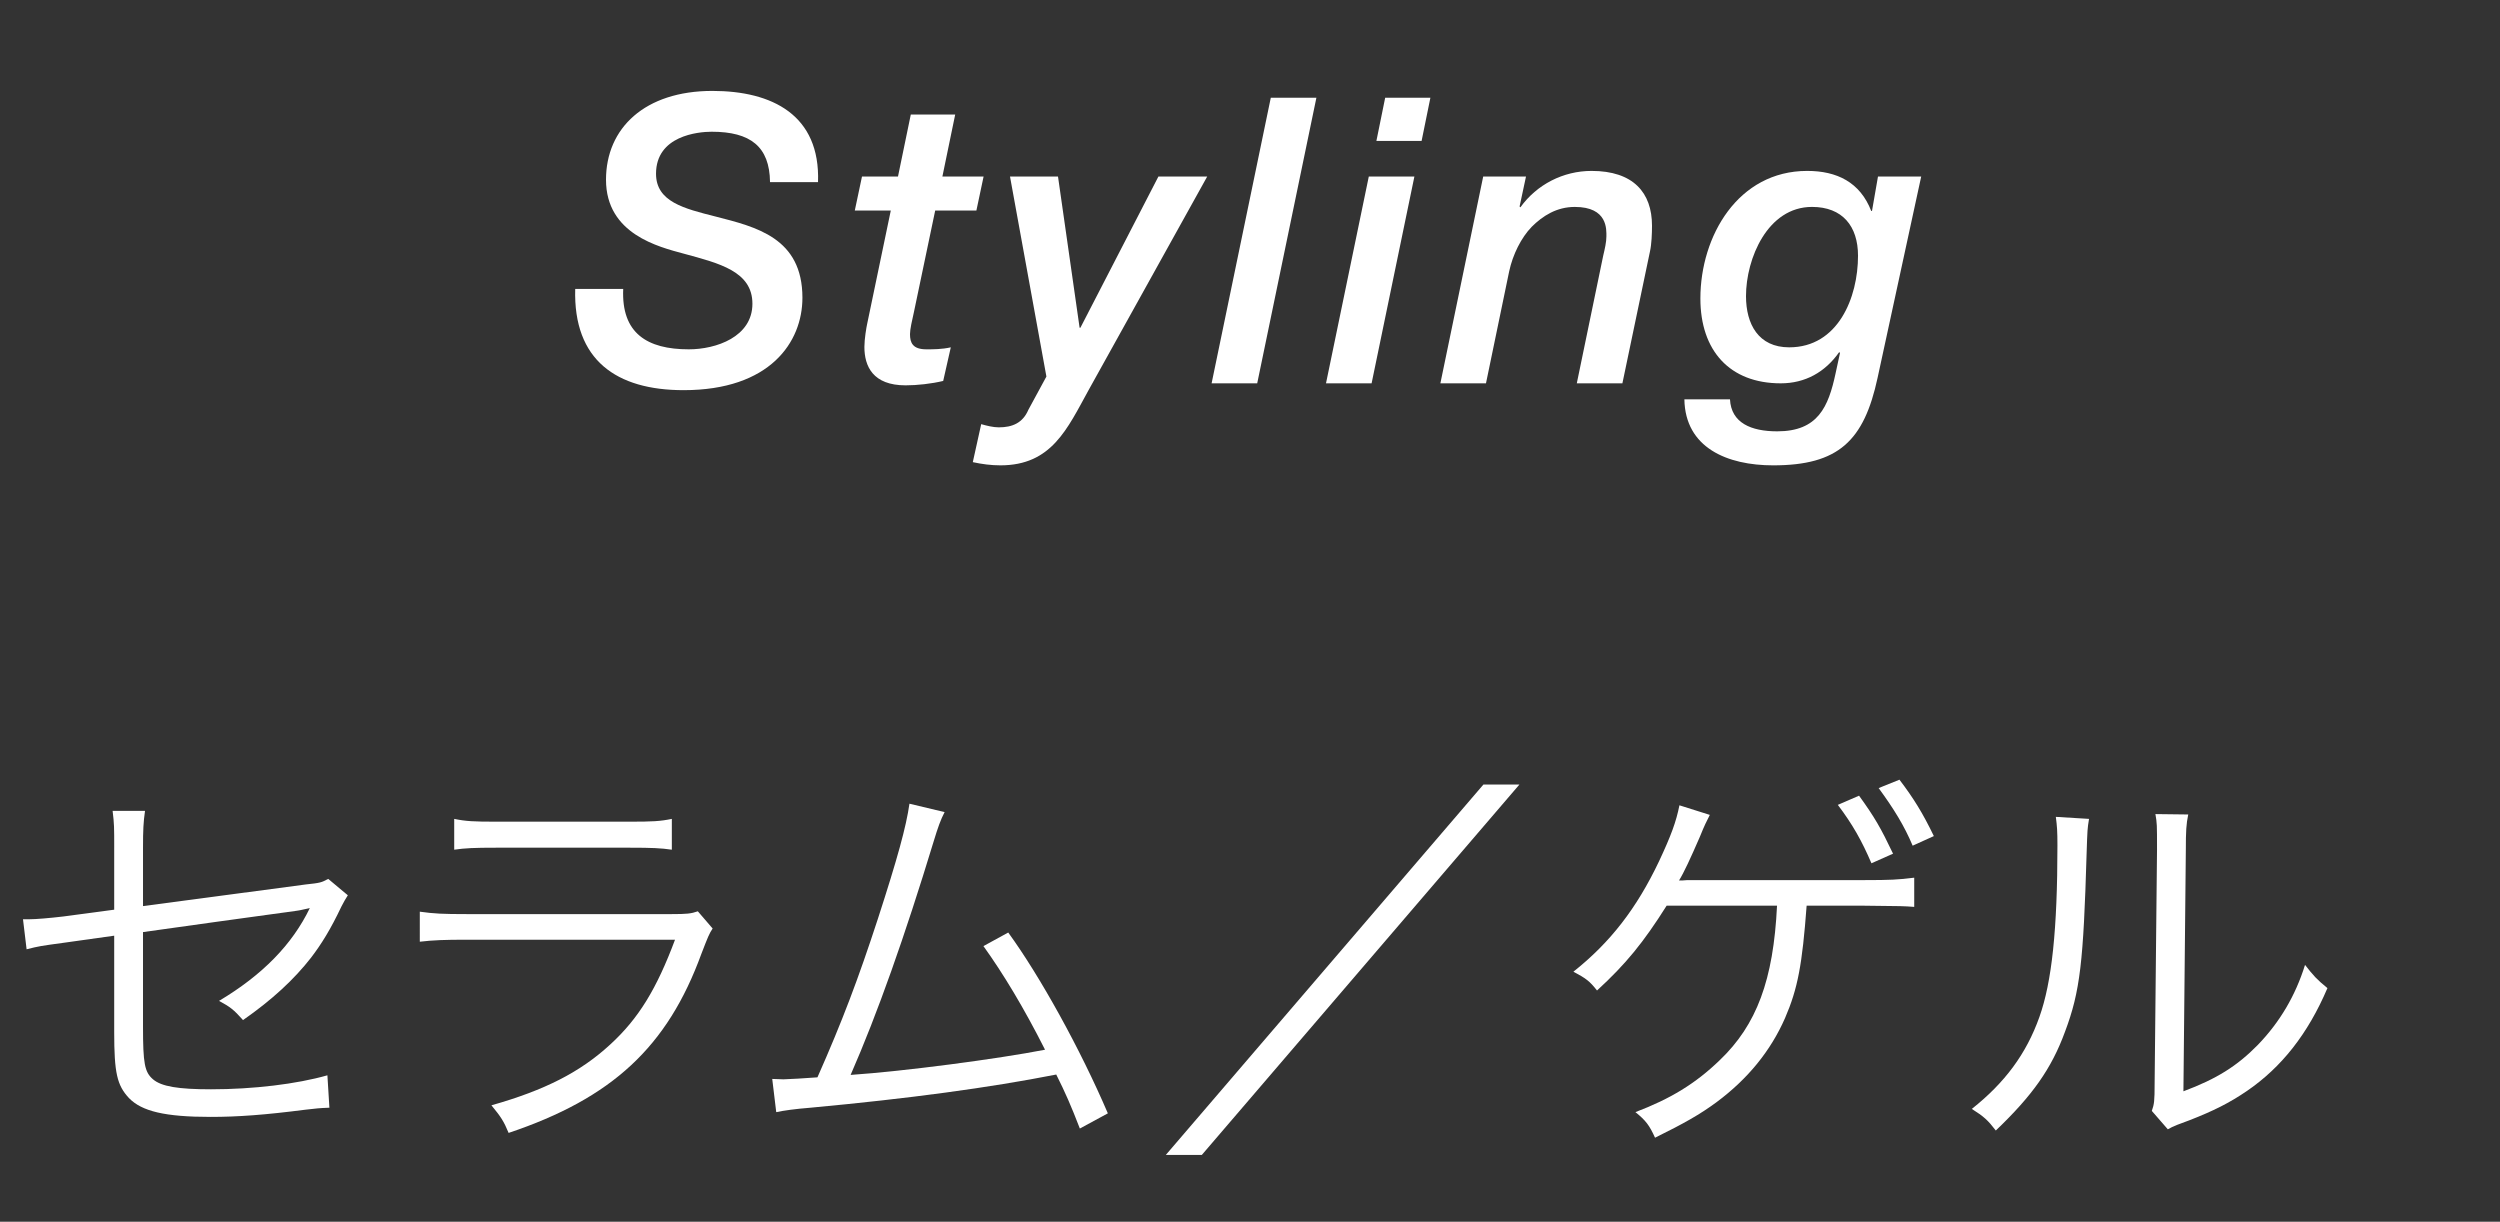
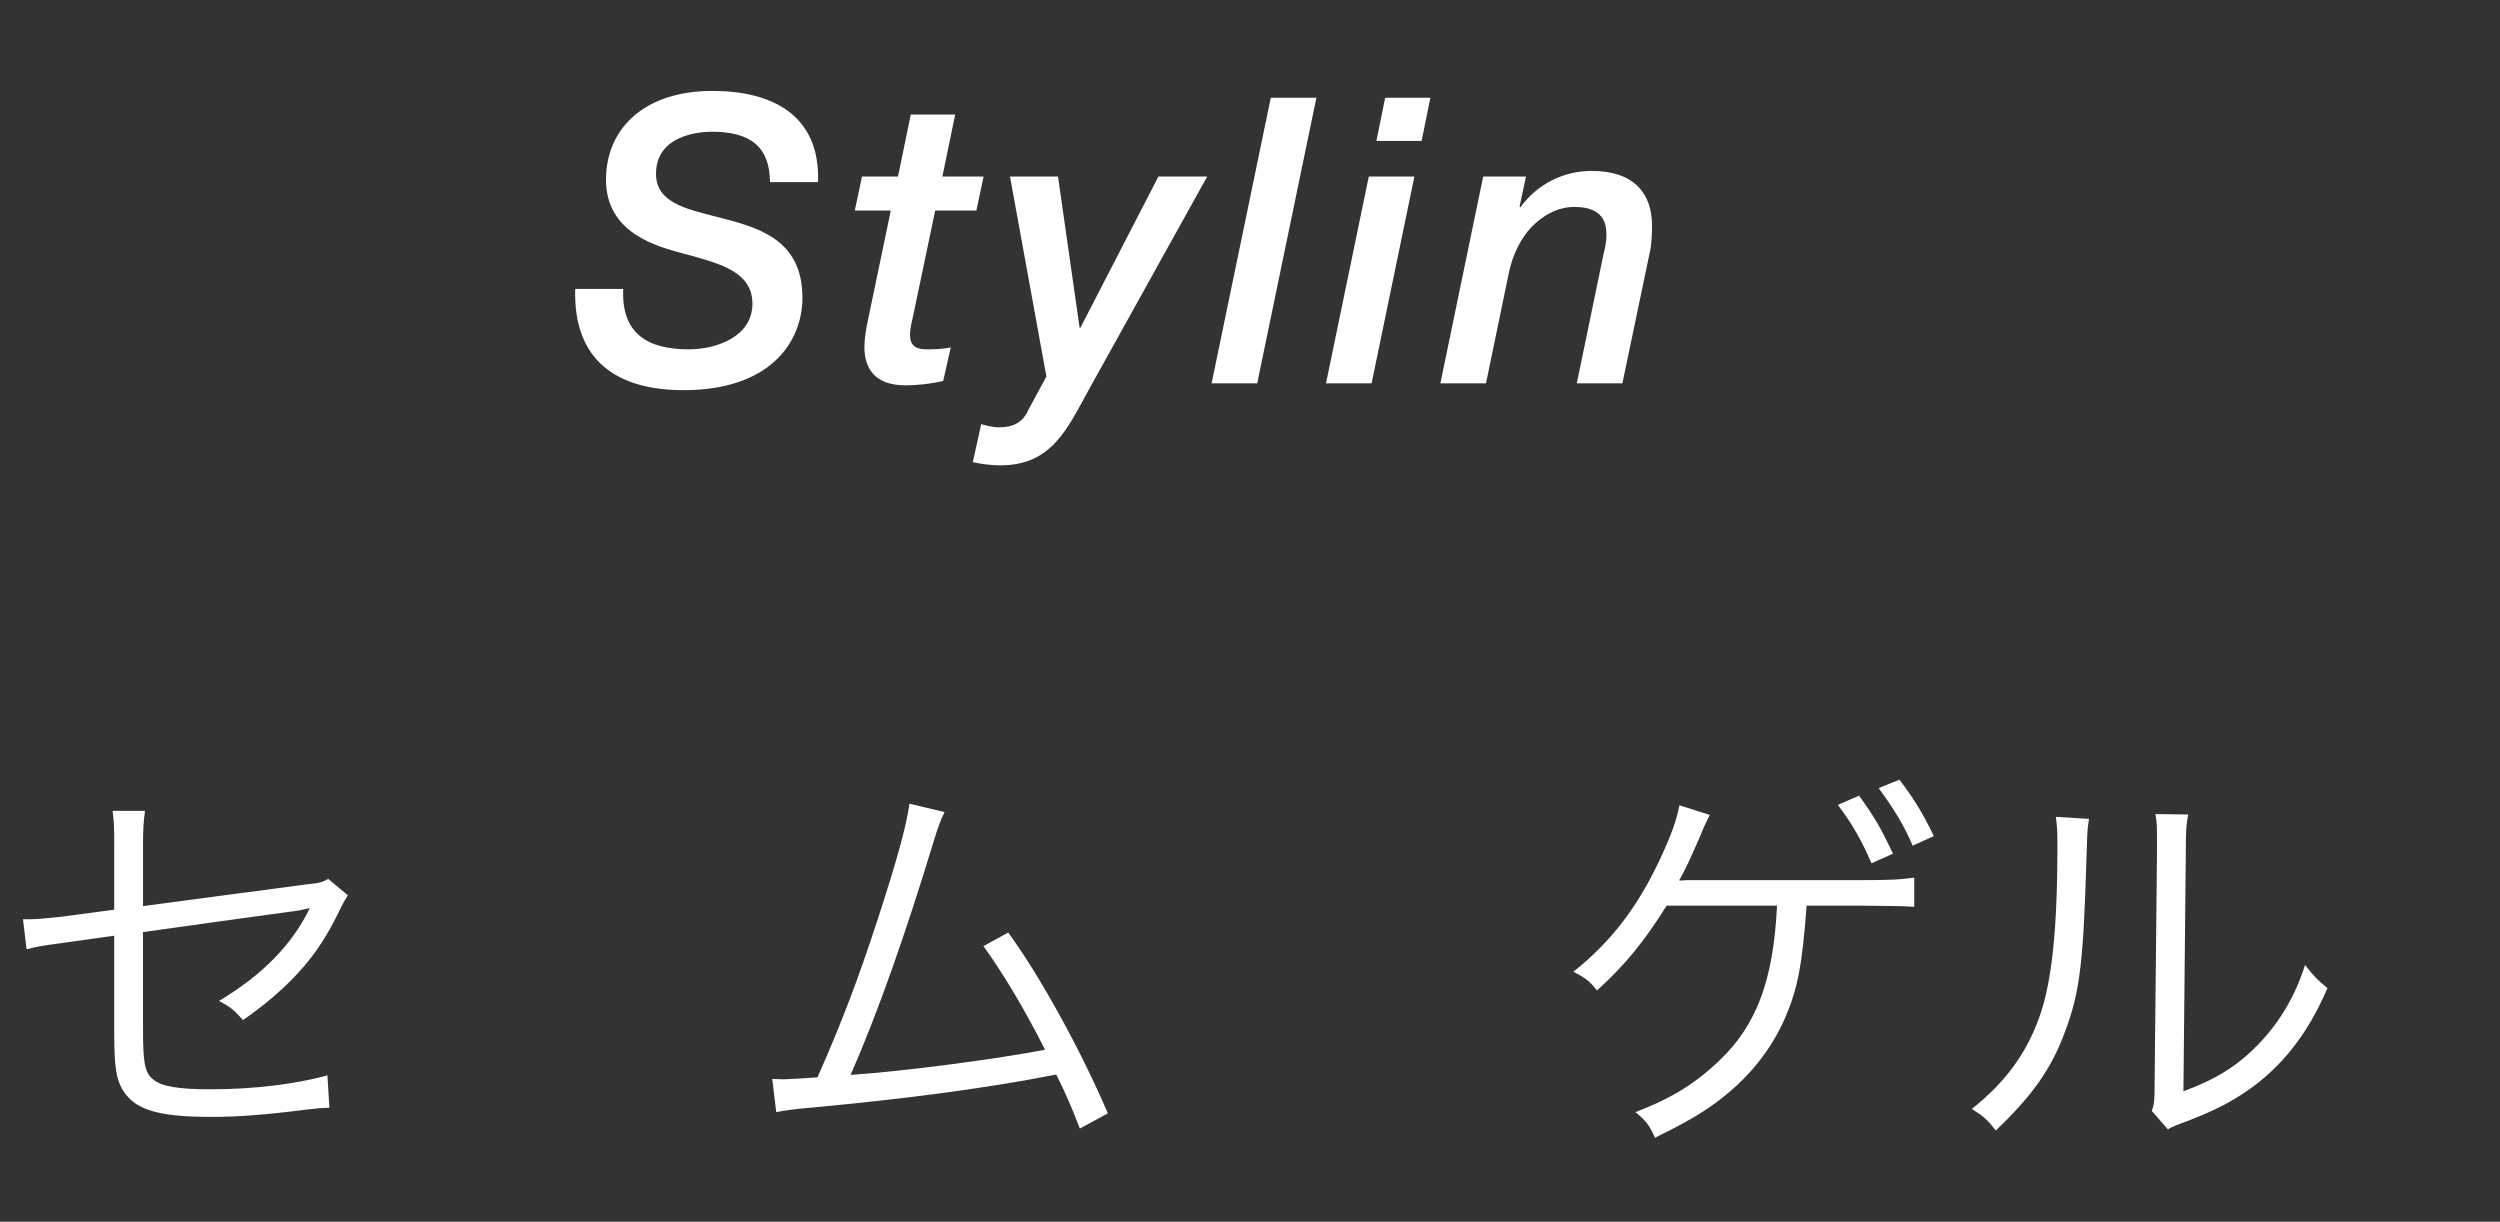
<svg xmlns="http://www.w3.org/2000/svg" version="1.1" id="レイヤー_1" x="0px" y="0px" viewBox="0 0 150 73.303" style="enable-background:new 0 0 150 73.303;" xml:space="preserve">
  <rect x="0" y="0" width="150" height="73.303" fill="#333333" stroke="none" />
  <style type="text/css">
	.st0{enable-background:new    ;}
	.st1{fill:#FFFFFF;}
</style>
  <g id="グループ_2737" transform="translate(-885 -5383.304)">
    <g class="st0">
      <path class="st1" d="M891.853,5434.166c0-1.248,0-1.416-0.096-2.208h1.944    c-0.096,0.672-0.12,1.152-0.12,2.208v3.504l9.745-1.296    c0.912-0.096,0.96-0.12,1.368-0.336l1.176,0.984    c-0.168,0.264-0.192,0.312-0.384,0.672c-0.648,1.368-1.2,2.256-1.824,3.072    c-1.008,1.296-2.328,2.521-4.081,3.744c-0.552-0.624-0.768-0.792-1.44-1.152    c2.616-1.56,4.392-3.384,5.448-5.568c-0.216,0.048-0.312,0.072-0.552,0.12    c-0.096,0.024-0.144,0.024-0.288,0.048c-3.36,0.456-6.433,0.889-9.169,1.272    v5.664c0,2.232,0.096,2.736,0.6,3.169c0.504,0.432,1.512,0.6,3.48,0.6    c2.52,0,5.136-0.312,6.984-0.84l0.12,1.944    c-0.648,0.023-0.792,0.048-1.44,0.12c-2.424,0.312-4.057,0.432-5.688,0.432    c-2.736,0-4.128-0.336-4.896-1.128c-0.72-0.769-0.888-1.513-0.888-3.961v-5.784    l-2.904,0.408c-1.584,0.216-1.584,0.216-2.352,0.408l-0.216-1.801    c0.168,0,0.264,0,0.36,0c0.408,0,1.248-0.071,2.064-0.168l3.048-0.407V5434.166z" />
-       <path class="st1" d="M910.189,5438.005c0.864,0.12,1.368,0.145,2.808,0.145h12.313    c0.888,0,1.152-0.024,1.56-0.168l0.888,1.032    c-0.216,0.336-0.264,0.456-0.672,1.512c-2.041,5.593-5.353,8.665-11.569,10.753    c-0.288-0.696-0.456-0.96-1.032-1.656c3.216-0.912,5.328-1.992,7.128-3.648    c1.704-1.56,2.784-3.336,3.888-6.288h-12.529c-1.272,0-1.968,0.024-2.784,0.12    V5438.005z M912.253,5432.437c0.696,0.145,1.176,0.168,2.52,0.168h8.017    c1.344,0,1.824-0.023,2.52-0.168v1.849c-0.648-0.096-1.224-0.12-2.496-0.12    h-8.065c-1.272,0-1.848,0.024-2.496,0.12V5432.437z" />
      <path class="st1" d="M941.677,5432.03c-0.24,0.456-0.408,0.936-0.648,1.728    c-1.752,5.761-3.384,10.369-4.992,14.041c3.192-0.216,8.833-0.96,11.665-1.512    c-1.272-2.521-2.521-4.584-3.696-6.217l1.488-0.815    c1.92,2.64,4.32,6.984,5.977,10.849l-1.68,0.912    c-0.528-1.368-0.864-2.137-1.416-3.24c-4.032,0.792-8.809,1.439-14.761,1.992    c-0.912,0.072-1.584,0.168-2.04,0.264l-0.24-1.992    c0.552,0.024,0.552,0.024,0.672,0.024c0.168,0,1.488-0.072,2.041-0.12    c1.488-3.36,2.448-5.904,3.624-9.505c1.176-3.624,1.704-5.545,1.896-6.913    L941.677,5432.03z" />
-       <path class="st1" d="M976.167,5430.374l-19.058,22.226h-2.16l19.058-22.226H976.167z" />
      <path class="st1" d="M993.398,5437.646c-0.264,3.528-0.528,4.968-1.296,6.744    c-0.864,1.969-2.232,3.648-4.104,5.041c-1.008,0.744-1.944,1.271-3.696,2.136    c-0.336-0.744-0.553-1.032-1.177-1.536c2.089-0.792,3.601-1.704,5.064-3.12    c2.209-2.112,3.217-4.801,3.433-9.265h-6.624    c-1.393,2.208-2.448,3.504-4.177,5.088c-0.432-0.552-0.648-0.72-1.416-1.128    c2.208-1.752,3.792-3.792,5.137-6.624c0.72-1.536,1.031-2.377,1.224-3.36    l1.824,0.576c-0.216,0.432-0.288,0.552-0.6,1.319    c-0.553,1.272-0.961,2.16-1.249,2.616c0.217,0,0.24,0,0.505-0.023    c0.071,0,0.168,0,0.288,0c0.216,0,0.359,0,0.456,0h9.912    c1.488,0,1.992-0.024,2.952-0.145v1.753c-0.647-0.049-0.647-0.049-2.976-0.072    H993.398z M996.543,5431.045c0.936,1.296,1.296,1.92,2.04,3.48l-1.296,0.576    c-0.576-1.345-1.129-2.329-2.017-3.505L996.543,5431.045z M998.967,5430.085    c0.84,1.104,1.393,1.992,2.064,3.384l-1.272,0.576    c-0.504-1.2-1.128-2.208-2.04-3.456L998.967,5430.085z" />
      <path class="st1" d="M1010.342,5432.437c-0.097,0.601-0.097,0.601-0.145,2.064    c-0.191,6.505-0.384,8.281-1.296,10.705c-0.816,2.232-1.968,3.84-4.152,5.929    c-0.48-0.624-0.72-0.841-1.44-1.296c1.969-1.561,3.265-3.289,4.057-5.521    c0.744-2.089,1.08-5.233,1.08-10.297c0-0.864-0.024-1.152-0.096-1.705    L1010.342,5432.437z M1016.294,5432.173c-0.12,0.576-0.144,1.008-0.144,2.112    l-0.145,14.497c1.992-0.744,3.217-1.512,4.465-2.784    c1.32-1.368,2.256-2.952,2.832-4.801c0.504,0.648,0.696,0.864,1.344,1.393    c-1.176,2.76-2.76,4.752-4.824,6.168c-1.056,0.721-2.016,1.2-3.433,1.753    c-0.432,0.168-0.432,0.168-0.768,0.288c-0.288,0.12-0.336,0.144-0.552,0.264    l-0.96-1.104c0.144-0.407,0.168-0.6,0.168-1.632l0.144-14.041    c0-1.561,0-1.561-0.096-2.137L1016.294,5432.173z" />
    </g>
    <g class="st0">
      <path class="st1" d="M922.393,5400.64c-0.12,2.664,1.44,3.624,3.936,3.624    c1.632,0,3.816-0.744,3.816-2.736c0-1.944-1.992-2.424-4.104-3    c-1.512-0.408-4.681-1.177-4.681-4.44c0-3.097,2.328-5.329,6.385-5.329    c3.576,0,6.48,1.44,6.336,5.473h-2.88c-0.024-2.136-1.176-3.024-3.504-3.024    c-0.816,0-3.336,0.24-3.336,2.521c0,1.681,1.68,2.088,3.576,2.568    c2.424,0.624,5.208,1.272,5.208,4.872c0,2.664-1.944,5.545-7.129,5.545    c-4.032,0-6.625-1.801-6.504-6.072H922.393z" />
      <path class="st1" d="M939.648,5390.175H942.312l-0.768,3.72h2.472l-0.432,2.04h-2.472    l-1.272,6.073c-0.12,0.527-0.24,1.056-0.24,1.344    c0,0.528,0.168,0.912,0.984,0.912c0.408,0,0.936,0,1.464-0.12l-0.456,2.017    c-0.696,0.168-1.561,0.264-2.256,0.264c-1.968,0-2.472-1.152-2.472-2.305    c0-0.479,0.12-1.176,0.168-1.392l1.416-6.793h-2.16l0.432-2.04h2.16    L939.648,5390.175z" />
      <path class="st1" d="M945.6,5393.895h2.88l1.296,9.073h0.048l4.681-9.073h2.928    l-7.105,12.793c-1.296,2.353-2.232,4.537-5.304,4.537    c-0.552,0-1.104-0.072-1.656-0.192l0.504-2.28    c0.336,0.096,0.72,0.192,1.056,0.192c0.816,0,1.44-0.265,1.776-1.057    l1.08-1.992L945.6,5393.895z" />
      <path class="st1" d="M961.248,5389.167h2.736l-3.552,17.138h-2.736L961.248,5389.167z" />
      <path class="st1" d="M967.128,5393.895h2.736l-2.568,12.409h-2.736L967.128,5393.895z     M968.111,5389.167h2.713l-0.528,2.593h-2.712L968.111,5389.167z" />
      <path class="st1" d="M973.992,5393.895h2.568l-0.385,1.8l0.048,0.049    c0.984-1.368,2.568-2.185,4.272-2.185c2.496,0,3.625,1.296,3.625,3.288    c0,0.456-0.024,1.104-0.12,1.536l-1.656,7.921h-2.736l1.584-7.656    c0.096-0.408,0.192-0.816,0.192-1.152c0-0.408,0.096-1.776-1.896-1.776    c-1.08,0-1.92,0.528-2.592,1.2c-0.624,0.648-1.129,1.656-1.345,2.664    l-1.392,6.721h-2.736L973.992,5393.895z" />
-       <path class="st1" d="M997.656,5405.968c-0.816,3.792-2.353,5.257-6.265,5.257    c-2.761,0-5.28-1.057-5.328-3.961h2.736c0.071,1.416,1.271,1.92,2.832,1.92    c2.448,0,3.072-1.464,3.504-3.479l0.265-1.225l-0.049-0.048    c-0.84,1.2-2.04,1.872-3.504,1.872c-3.072,0-4.824-1.968-4.824-5.089    c0-3.744,2.256-7.656,6.408-7.656c1.776,0,3.168,0.672,3.841,2.4h0.048    l0.359-2.064h2.593L997.656,5405.968z M992.352,5404.144    c2.929,0,4.129-2.977,4.129-5.496c0-1.776-0.937-2.929-2.761-2.929    c-2.664,0-3.96,3.097-3.96,5.353    C989.76,5402.751,990.504,5404.144,992.352,5404.144z" />
    </g>
  </g>
</svg>